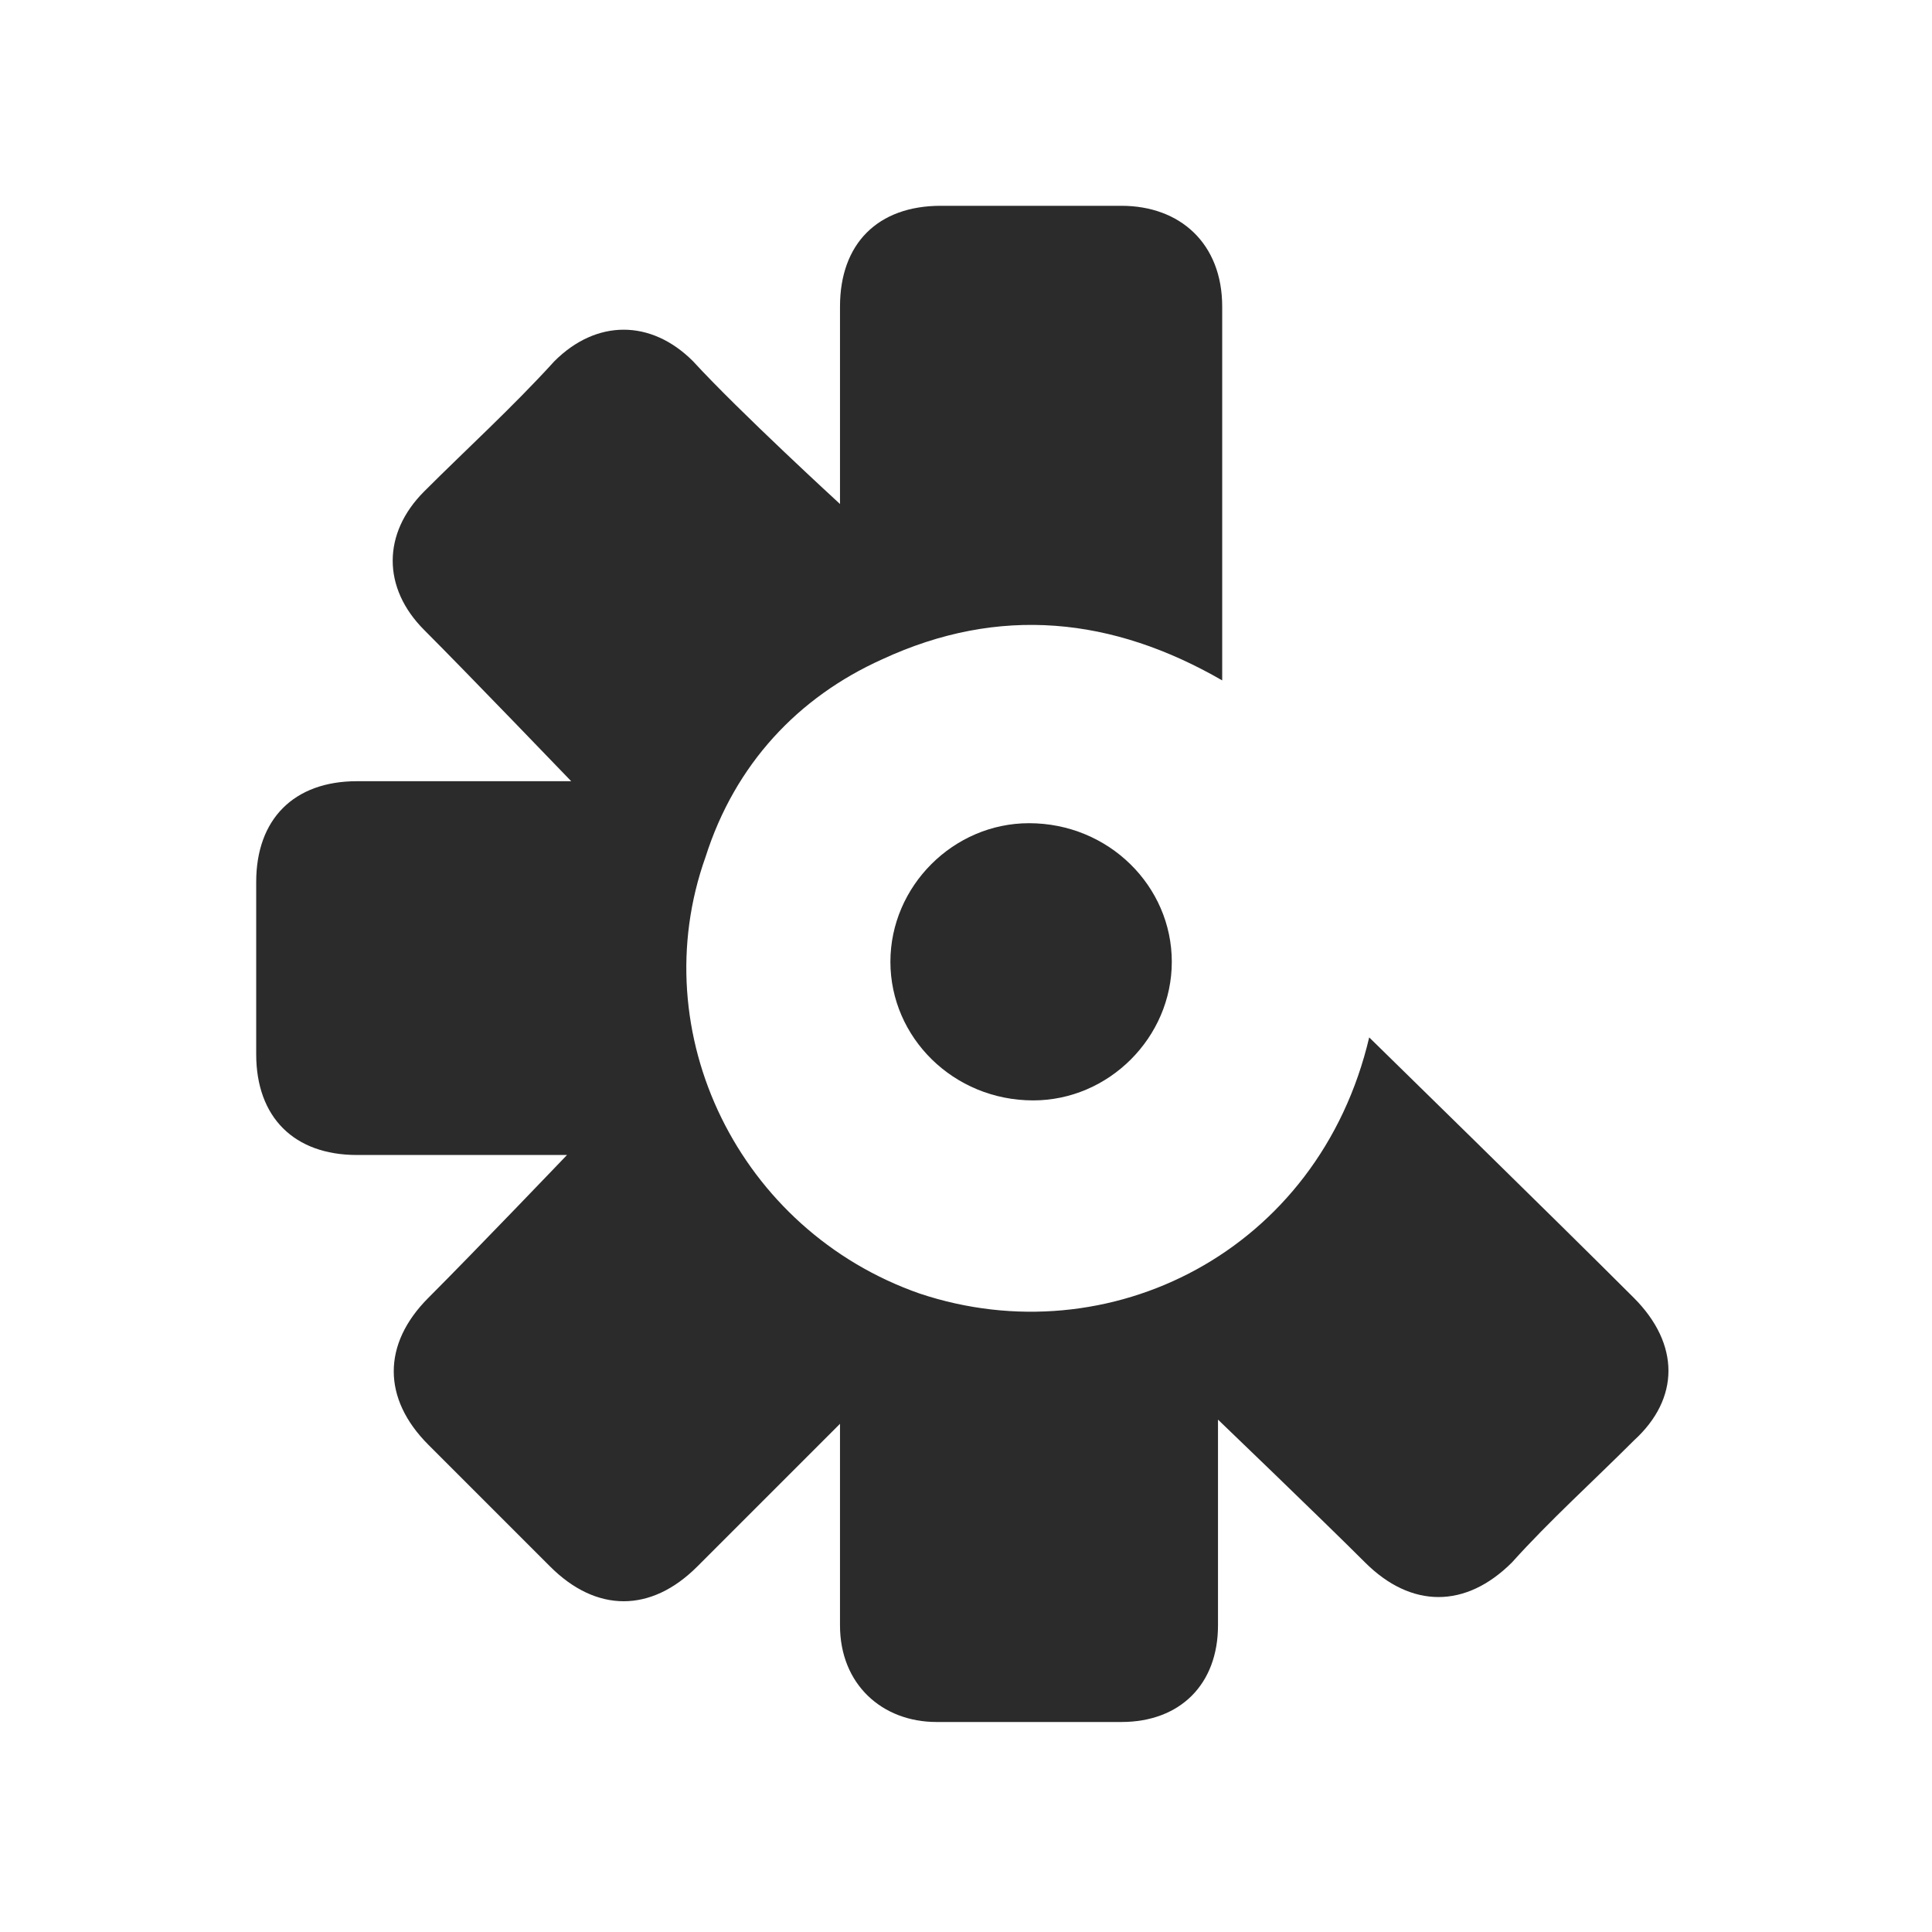
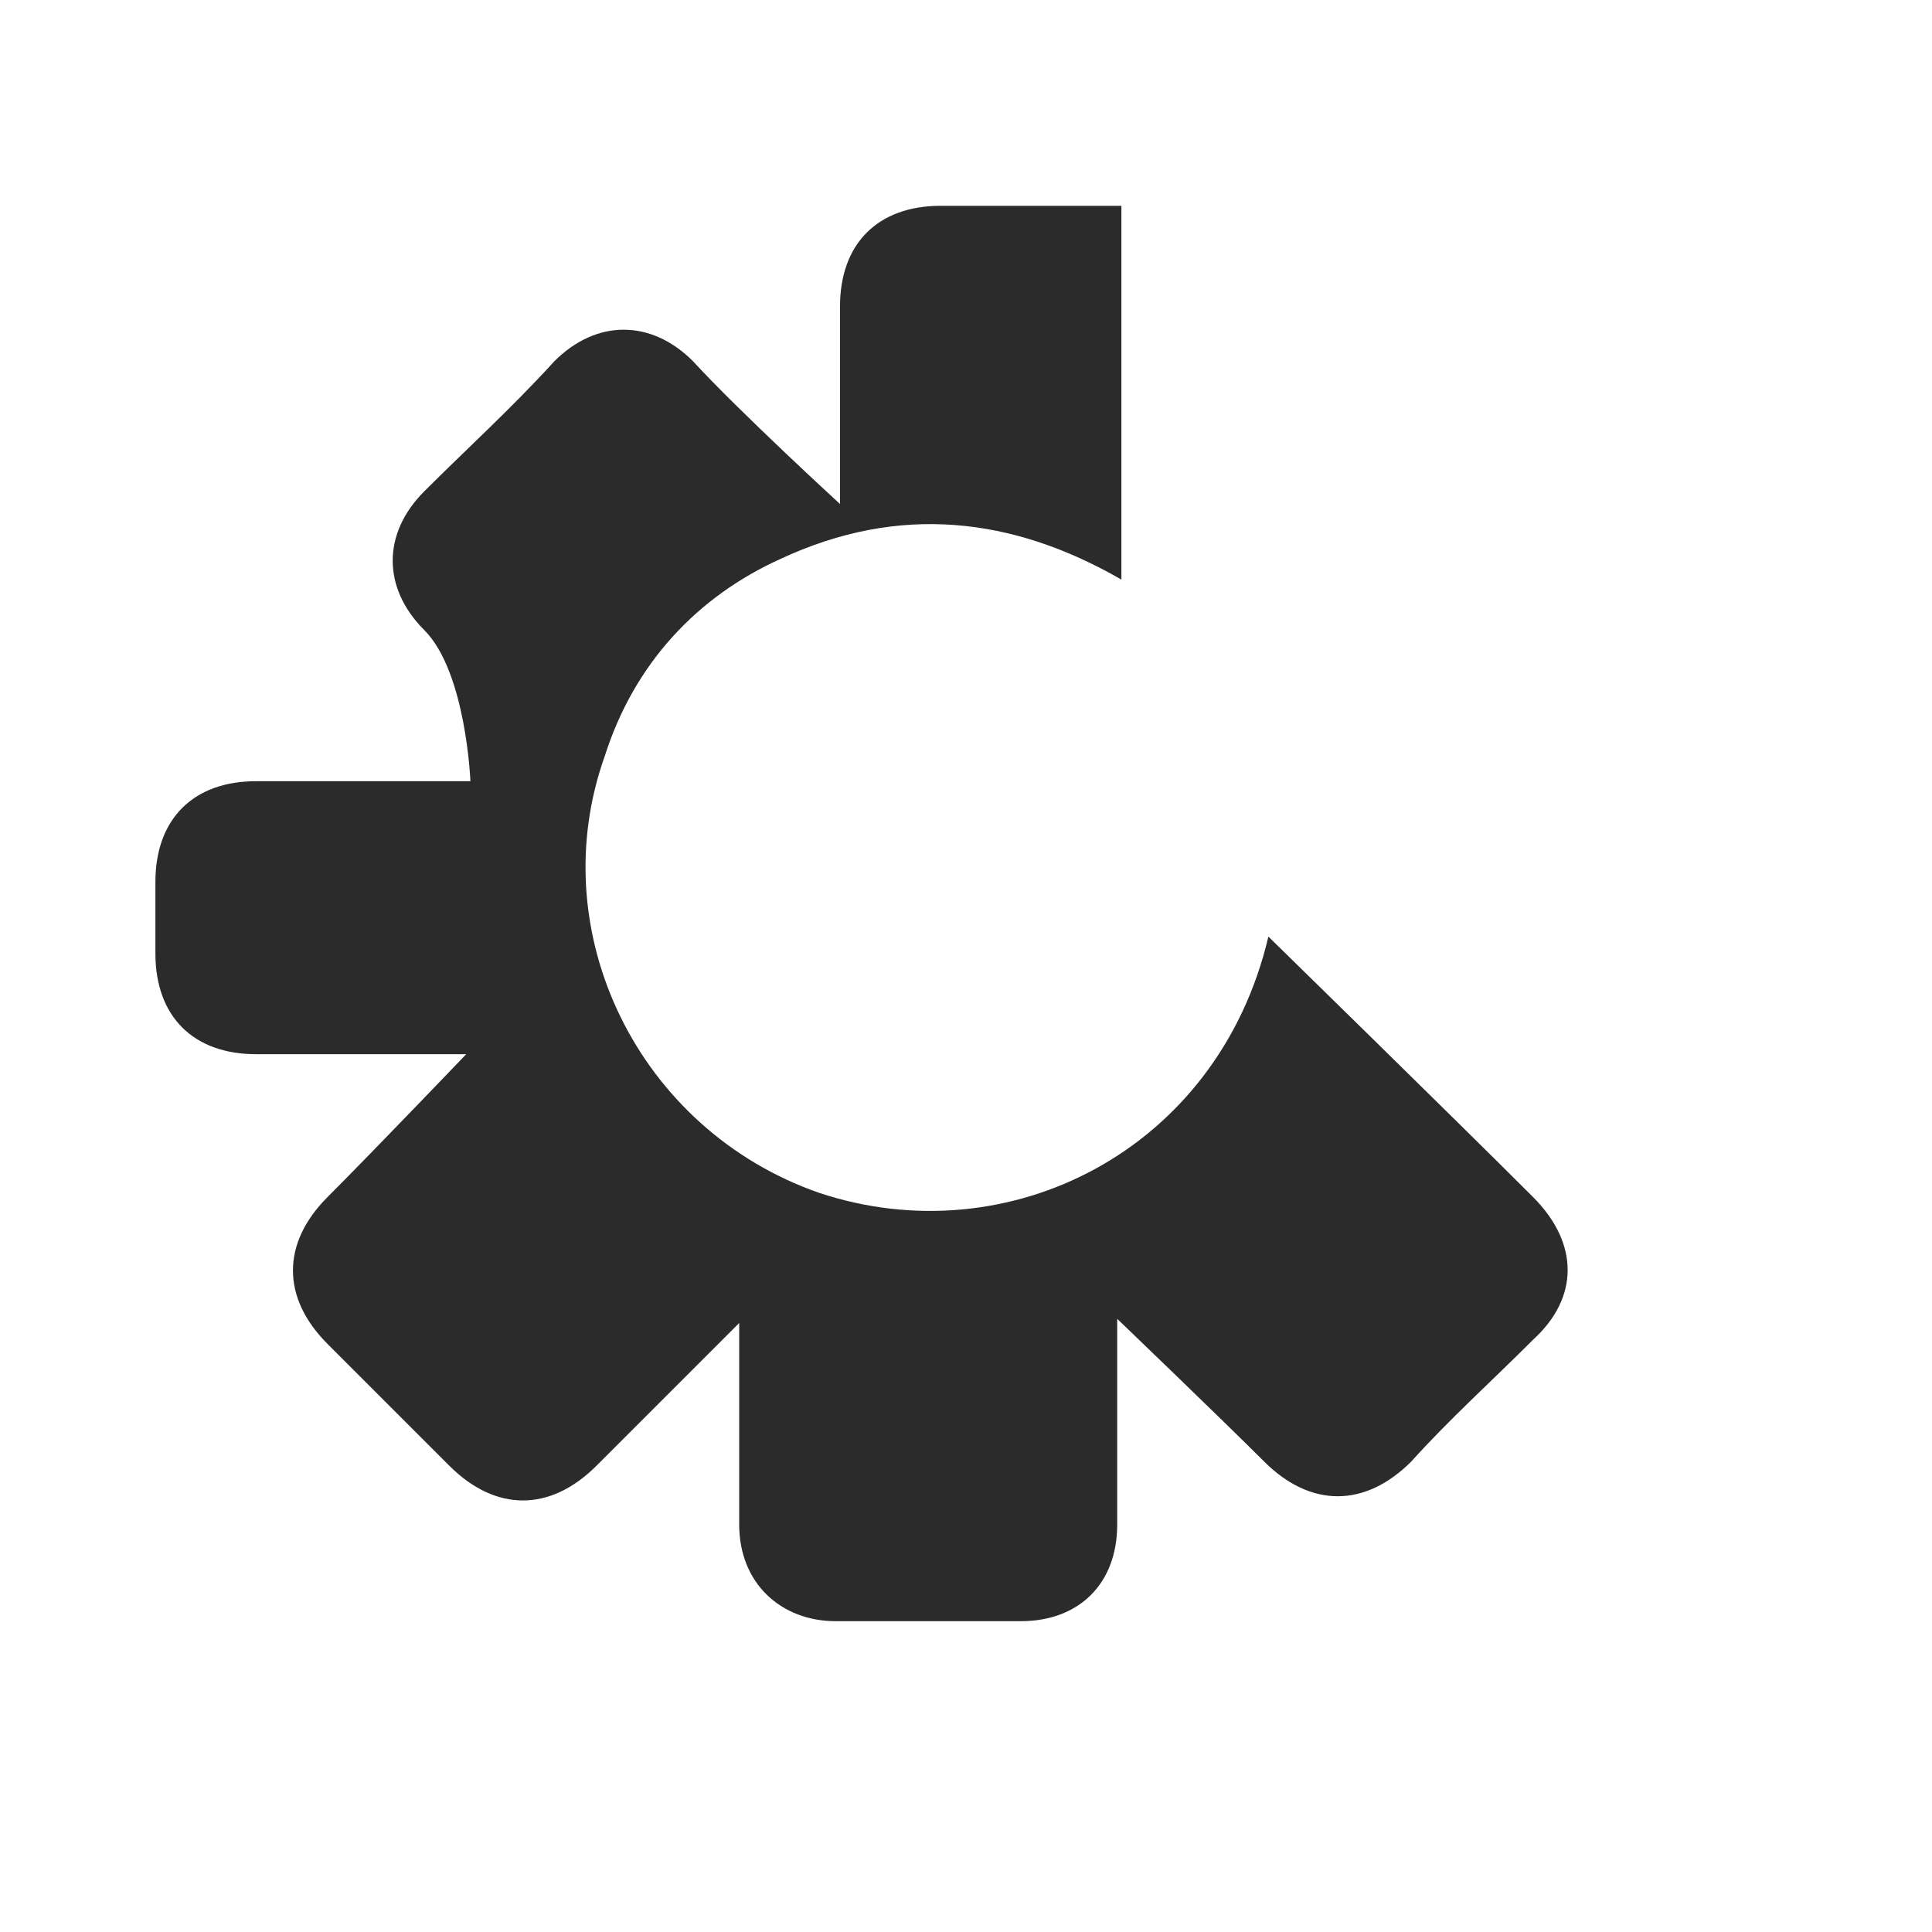
<svg xmlns="http://www.w3.org/2000/svg" id="Layer_1" x="0" y="0" viewBox="0 0 46 46" xml:space="preserve">
  <style>.st0{fill:#2b2b2b}</style>
-   <path class="st0" d="M20 12V7.3c0-1.5.9-2.4 2.4-2.4h4.3c1.4 0 2.4.9 2.4 2.4v8.9c-2.6-1.5-5.3-1.8-8.1-.5-2 .9-3.5 2.5-4.2 4.7-1.5 4.2.8 8.9 5.1 10.4 4.5 1.5 9.5-1 10.7-6.1.1.1 4.4 4.3 6.3 6.2 1.1 1.1 1.1 2.4 0 3.4-1 1-2 1.9-2.9 2.9-1.1 1.1-2.4 1.1-3.5 0-1-1-3.5-3.4-3.5-3.4v4.9c0 1.4-.9 2.3-2.3 2.3h-4.4c-1.3 0-2.3-.9-2.3-2.3v-4.8l-3.4 3.4c-1.1 1.1-2.4 1.1-3.5 0l-2.9-2.9c-1.1-1.1-1.1-2.4 0-3.5s3.3-3.4 3.3-3.4h-5c-1.5 0-2.4-.9-2.4-2.4V21c0-1.5.9-2.4 2.4-2.4h5.1S11.1 16 10.1 15s-1-2.3 0-3.3 2.1-2 3.1-3.1c1-1 2.3-1 3.3 0C17.6 9.8 20 12 20 12" />
-   <path class="st0" d="M27.9 22.9c0 1.8-1.5 3.3-3.3 3.3-1.9 0-3.4-1.5-3.4-3.3 0-1.8 1.5-3.3 3.3-3.3 1.9 0 3.4 1.5 3.4 3.3" />
+   <path class="st0" d="M20 12V7.3c0-1.5.9-2.4 2.4-2.4h4.3v8.9c-2.6-1.5-5.3-1.8-8.1-.5-2 .9-3.5 2.5-4.2 4.7-1.5 4.2.8 8.9 5.1 10.4 4.5 1.5 9.5-1 10.7-6.1.1.1 4.4 4.3 6.3 6.2 1.1 1.1 1.1 2.4 0 3.4-1 1-2 1.9-2.9 2.9-1.1 1.1-2.4 1.1-3.5 0-1-1-3.5-3.4-3.5-3.4v4.9c0 1.4-.9 2.3-2.3 2.3h-4.4c-1.3 0-2.3-.9-2.3-2.3v-4.8l-3.4 3.4c-1.1 1.1-2.4 1.1-3.5 0l-2.9-2.9c-1.1-1.1-1.1-2.4 0-3.5s3.3-3.4 3.3-3.4h-5c-1.5 0-2.4-.9-2.4-2.4V21c0-1.5.9-2.4 2.4-2.4h5.1S11.1 16 10.1 15s-1-2.3 0-3.3 2.1-2 3.1-3.1c1-1 2.3-1 3.3 0C17.6 9.8 20 12 20 12" />
</svg>